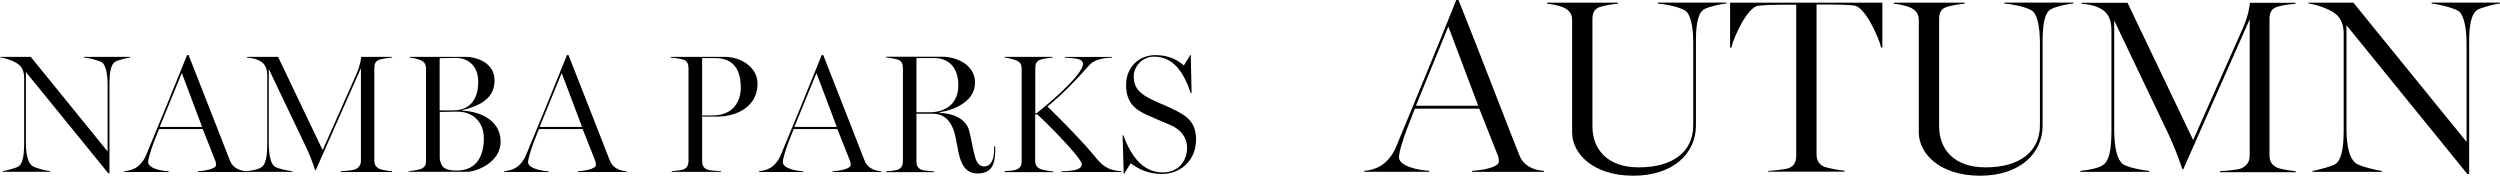
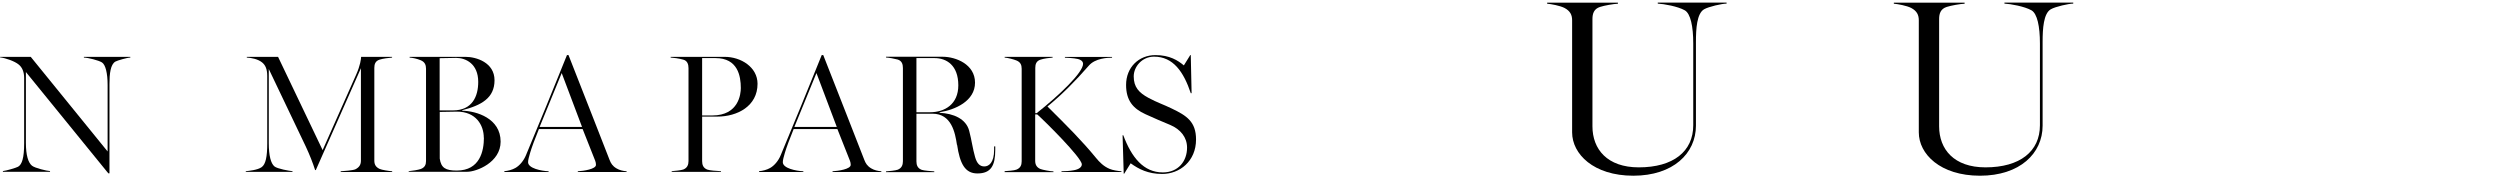
<svg xmlns="http://www.w3.org/2000/svg" id="_レイヤー_2" viewBox="0 0 242.3 17.04">
  <g id="text">
    <path d="M2.51,6.98v6.85c0,1.24.23,1.94.59,2.23.28.23,1.45.51,1.75.52v.07H.28v-.07c.31-.03,1.27-.31,1.47-.42.38-.21.59-.86.59-2.25v-6.36c0-.57-.18-1.01-.52-1.29-.39-.33-1.29-.64-1.81-.7v-.05h2.97l7.45,9.17v-6.44c0-1.14-.2-1.97-.55-2.19-.31-.2-1.34-.46-1.75-.47v-.07h4.5v.07c-.29,0-1.26.28-1.45.39-.47.28-.57,1.16-.57,2.17v8.66h-.11L2.51,6.98Z" />
-     <path d="M12.07,16.59c.31-.02.75-.13,1.06-.31.38-.21.8-.67,1.04-1.27,1.16-2.79,2.72-6.57,3.96-9.67h.15c1.66,4.18,3.38,8.66,3.98,10.16.13.33.28.59.67.82.29.18.67.26.98.28v.07h-4.73v-.07c.57-.03,1.76-.21,1.76-.62,0-.11-.02-.28-.07-.39l-1.22-3.08h-4.24c-.38.93-.7,1.78-.85,2.3-.11.38-.2.69-.2.91,0,.59,1.27.85,1.99.88v.07h-4.29v-.07ZM19.59,12.3l-1.97-5.22-2.14,5.22h4.11Z" />
    <path d="M23.84,16.59c.28-.03,1.13-.11,1.52-.39.39-.28.54-1.01.54-2.27v-6.57c0-.67-.18-1.06-.51-1.32-.39-.31-1.03-.44-1.47-.46v-.07h3.03l4.32,9.04,3.26-7.34c.39-.88.46-1.48.47-1.7h3v.07c-.29.02-.91.1-1.21.2-.41.13-.51.44-.51.8v8.99c0,.36.13.62.51.8.2.1.93.21,1.22.23v.07h-4.99v-.07c.29-.02,1.21-.08,1.44-.2.38-.2.52-.46.52-.83V6.61l-4.37,9.87h-.07c-.24-.75-.52-1.45-.9-2.27l-3.59-7.52v7.16c0,1.24.2,1.99.55,2.28.28.23,1.45.44,1.75.46v.07h-4.53v-.07Z" />
    <path d="M39.61,16.59c.29-.02.96-.13,1.17-.21.39-.15.51-.41.51-.77V6.66c0-.36-.11-.65-.51-.82-.36-.15-.78-.24-1.08-.26v-.07h5.42c1.03,0,2.81.54,2.81,2.27s-1.29,2.43-3.13,2.9v.05c1.37.03,3.72.73,3.72,3,0,2.01-2.33,2.92-3.25,2.92h-5.66v-.07ZM43.9,10.7c1.86,0,2.45-1.34,2.45-2.76,0-1.76-1.21-2.33-2.14-2.33-.31,0-1.13.02-1.6.03v5.06h1.29ZM46.89,13.35c0-1.24-.78-2.53-2.59-2.53-.02,0-1.32.02-1.68.03v4.52c.13.91.57,1.16,1.65,1.16,2.25,0,2.63-1.91,2.63-3.18Z" />
    <path d="M48.89,16.59c.31-.02.75-.13,1.06-.31.38-.21.8-.67,1.04-1.27,1.16-2.79,2.72-6.57,3.96-9.67h.15c1.66,4.18,3.38,8.66,3.98,10.16.13.33.28.59.67.82.29.18.67.26.98.28v.07h-4.73v-.07c.57-.03,1.76-.21,1.76-.62,0-.11-.02-.28-.07-.39l-1.22-3.08h-4.24c-.38.93-.7,1.78-.85,2.3-.11.38-.2.69-.2.91,0,.59,1.27.85,1.99.88v.07h-4.29v-.07ZM56.41,12.3l-1.97-5.22-2.14,5.22h4.11Z" />
    <path d="M65.09,16.59c.29-.02.91-.08,1.13-.16.39-.15.51-.46.51-.82V6.61c0-.36-.1-.72-.51-.83-.46-.13-.93-.18-1.22-.2v-.07h5.24c1.57,0,3.18,1,3.18,2.61,0,2.17-1.96,3.18-3.9,3.18h-1.47v4.32c0,.36.11.67.51.82.23.08.86.13,1.32.15v.07h-4.78v-.07ZM69.04,11.19c2.56,0,2.76-2.09,2.76-2.66,0-1.16-.29-2.9-2.45-2.9h-1.3v5.56h.99Z" />
    <path d="M73.58,16.59c.31-.02.75-.13,1.06-.31.38-.21.8-.67,1.04-1.27,1.16-2.79,2.72-6.57,3.96-9.67h.15c1.66,4.18,3.38,8.66,3.98,10.16.13.33.28.59.67.82.29.18.67.26.98.28v.07h-4.73v-.07c.57-.03,1.76-.21,1.76-.62,0-.11-.02-.28-.07-.39l-1.22-3.08h-4.24c-.38.93-.7,1.78-.85,2.3-.11.38-.2.69-.2.91,0,.59,1.27.85,1.99.88v.07h-4.29v-.07ZM81.1,12.3l-1.97-5.22-2.14,5.22h4.11Z" />
    <path d="M92.75,14.05c-.18-1.19-.52-3.03-2.38-3.03h-1.55v4.62c0,.36.11.67.51.82.23.08.93.13,1.22.15v.07h-4.68v-.07c.29-.02.91-.08,1.13-.16.39-.15.51-.46.51-.82V6.59c0-.36-.1-.7-.51-.82-.28-.08-.83-.18-1.13-.2v-.07h5.5c1.26,0,3.13.73,3.13,2.51s-1.91,2.63-3.44,2.87v.05c1.37.07,2.56.59,2.87,1.73.24.9.34,1.75.57,2.54.18.64.46.93.9.93s.95-.36.95-1.6v-.34h.11v.34c0,1.53-.42,2.28-1.73,2.28-1.21,0-1.7-.96-1.97-2.79ZM90.12,10.88c1.45,0,2.76-.78,2.76-2.61,0-1.94-1.14-2.64-2.3-2.64h-1.76v5.25h1.3Z" />
    <path d="M97.37,16.59c.29-.02.93-.06,1.14-.15.39-.15.51-.44.51-.8V6.66c0-.36-.11-.64-.51-.8-.26-.11-.85-.26-1.14-.28v-.07h4.65v.07c-.29.02-.88.1-1.17.2-.41.13-.51.44-.51.8v4.39h.13c2.15-1.7,4.5-3.93,4.5-4.78,0-.26-.24-.41-.49-.47-.41-.1-1.21-.13-1.27-.13v-.07h4.57v.07c-.42,0-1.63.05-2.25.77-1.29,1.48-2.56,2.77-4.01,3.96,1.88,1.86,3.36,3.34,4.71,4.99.31.38.73.82,1.32,1.06.29.13.85.21,1.14.23v.07h-5.81v-.07c.34,0,.82-.03,1.19-.1.46-.08.78-.28.78-.57,0-.65-3.69-4.29-4.32-4.84h-.2v4.49c0,.36.13.64.51.8.2.08.96.23,1.26.23v.07h-4.73v-.07Z" />
    <path d="M109.58,15.83l-.62,1h-.05l-.11-3.72h.07c.8,2.15,1.97,3.6,3.83,3.6,1.52,0,2.35-1.11,2.35-2.4,0-1.01-.64-1.78-1.63-2.2-1.03-.44-1.34-.55-2.4-1.04-1.21-.55-1.88-1.34-1.88-2.84,0-1.71,1.24-2.89,2.84-2.89,1.39,0,2.19.52,2.76,1l.62-1h.05l.08,3.69h-.08c-.69-2.06-1.7-3.54-3.56-3.54-1.17,0-1.97.98-1.97,1.91,0,1.03.49,1.58,1.44,2.09.86.46,1.45.64,2.25,1.03,1.44.69,2.35,1.27,2.35,3,0,2.1-1.58,3.34-3.28,3.34-1.37,0-2.27-.47-3.05-1.03Z" />
-     <path d="M132.21,16.56c.46-.02,1.1-.19,1.56-.46.55-.31,1.18-.98,1.54-1.87,1.7-4.1,4.01-9.67,5.83-14.23h.22c2.45,6.14,4.97,12.75,5.86,14.95.19.48.41.86.98,1.2.43.26.98.38,1.44.41v.1h-6.96v-.1c.84-.05,2.59-.31,2.59-.91,0-.17-.02-.41-.1-.58l-1.8-4.54h-6.24c-.55,1.37-1.03,2.62-1.25,3.38-.17.55-.29,1.01-.29,1.34,0,.86,1.87,1.25,2.93,1.3v.1h-6.31v-.1ZM143.27,10.25l-2.9-7.68-3.14,7.68h6.05Z" />
    <path d="M152.37,12.84V1.97c0-.53-.19-.91-.74-1.2-.43-.22-1.3-.38-1.68-.41v-.1h6.86v.1c-.43.02-1.3.17-1.73.31-.6.19-.74.65-.74,1.18v10.39c0,2.23,1.44,3.98,4.49,3.98,3.34,0,5.28-1.54,5.28-4.08v-7.92c0-1.66-.26-2.9-.82-3.22-.67-.38-2.02-.62-2.62-.65v-.1h6.67v.1c-.43,0-1.73.29-2.18.55-.7.41-.79,1.87-.79,3.17v8.11c0,2.69-2.21,4.85-6.07,4.85s-5.93-2.11-5.93-4.2Z" />
-     <path d="M171.38,16.56c.43-.02,1.66-.14,1.97-.26.58-.22.74-.67.74-1.2V.46h-1.54c-.48,0-1.58.02-2.16.1-1.03.14-2.35,3-2.59,4.06h-.12V.26h14.76v4.34h-.12c-.26-1.06-1.56-3.91-2.59-4.06-.58-.07-1.51-.1-2.16-.1h-1.51v14.52c0,.53.19.96.74,1.2.29.12,1.54.36,1.97.38v.1h-7.39v-.1Z" />
    <path d="M185.97,12.84V1.97c0-.53-.19-.91-.74-1.2-.43-.22-1.3-.38-1.68-.41v-.1h6.86v.1c-.43.02-1.3.17-1.73.31-.6.19-.74.65-.74,1.18v10.39c0,2.23,1.44,3.98,4.49,3.98,3.34,0,5.28-1.54,5.28-4.08v-7.92c0-1.66-.26-2.9-.82-3.22-.67-.38-2.02-.62-2.62-.65v-.1h6.67v.1c-.43,0-1.73.29-2.18.55-.7.41-.79,1.87-.79,3.17v8.11c0,2.69-2.21,4.85-6.07,4.85s-5.93-2.11-5.93-4.2Z" />
-     <path d="M201.62,16.56c.41-.05,1.66-.17,2.23-.58.58-.41.79-1.49.79-3.34V2.98c0-.98-.26-1.56-.74-1.94-.58-.46-1.51-.65-2.16-.67v-.1h4.46l6.36,13.3,4.8-10.8c.58-1.3.67-2.18.7-2.5h4.42v.1c-.43.02-1.34.14-1.78.29-.6.19-.74.65-.74,1.18v13.23c0,.53.19.91.74,1.18.29.14,1.37.31,1.8.34v.1h-7.34v-.1c.43-.02,1.78-.12,2.11-.29.55-.29.77-.67.77-1.22V1.87l-6.43,14.52h-.1c-.36-1.1-.77-2.14-1.32-3.34l-5.28-11.06v10.54c0,1.82.29,2.93.82,3.36.41.34,2.14.65,2.57.67v.1h-6.67v-.1Z" />
-     <path d="M227.42,2.42v10.08c0,1.82.34,2.86.86,3.29.41.34,2.14.74,2.57.77v.1h-6.72v-.1c.46-.05,1.87-.46,2.16-.62.55-.31.86-1.27.86-3.31V3.26c0-.84-.26-1.49-.77-1.9-.58-.48-1.9-.94-2.66-1.03v-.07h4.37l10.97,13.49V4.27c0-1.68-.29-2.9-.82-3.22-.46-.29-1.97-.67-2.57-.7v-.1h6.62v.1c-.43,0-1.85.41-2.14.58-.7.41-.84,1.7-.84,3.19v12.75h-.17l-11.74-14.45Z" />
  </g>
</svg>